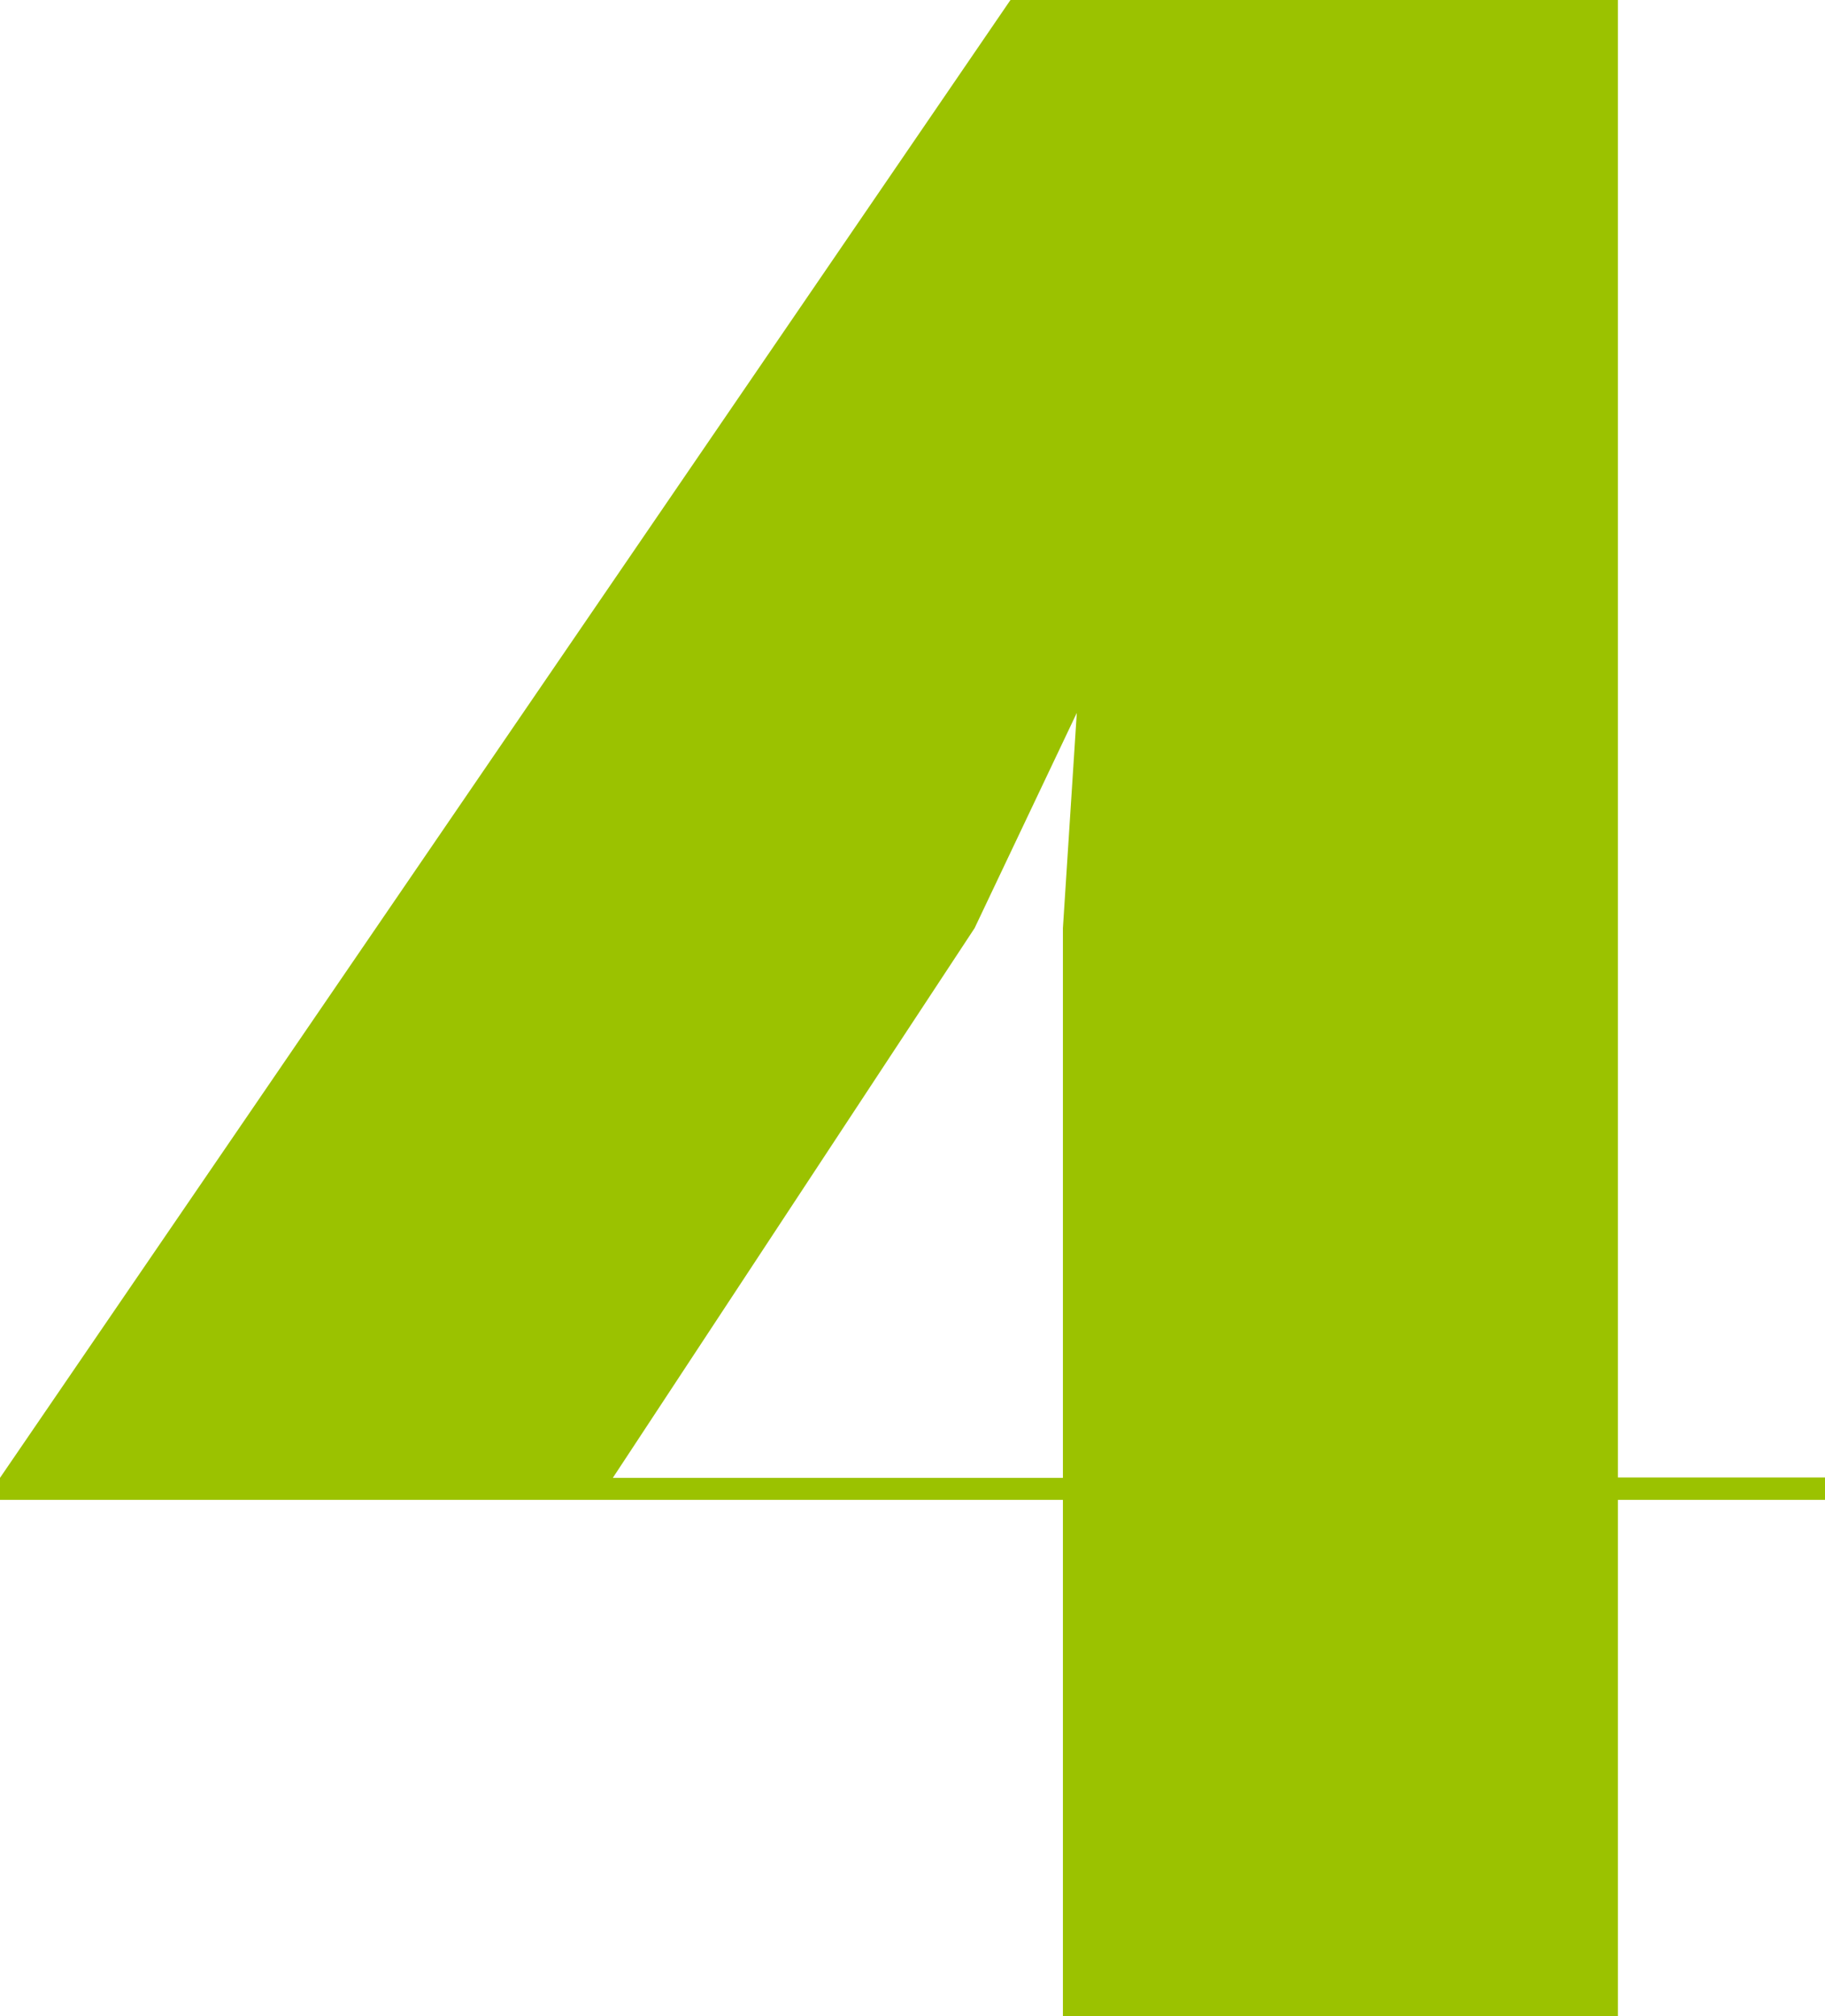
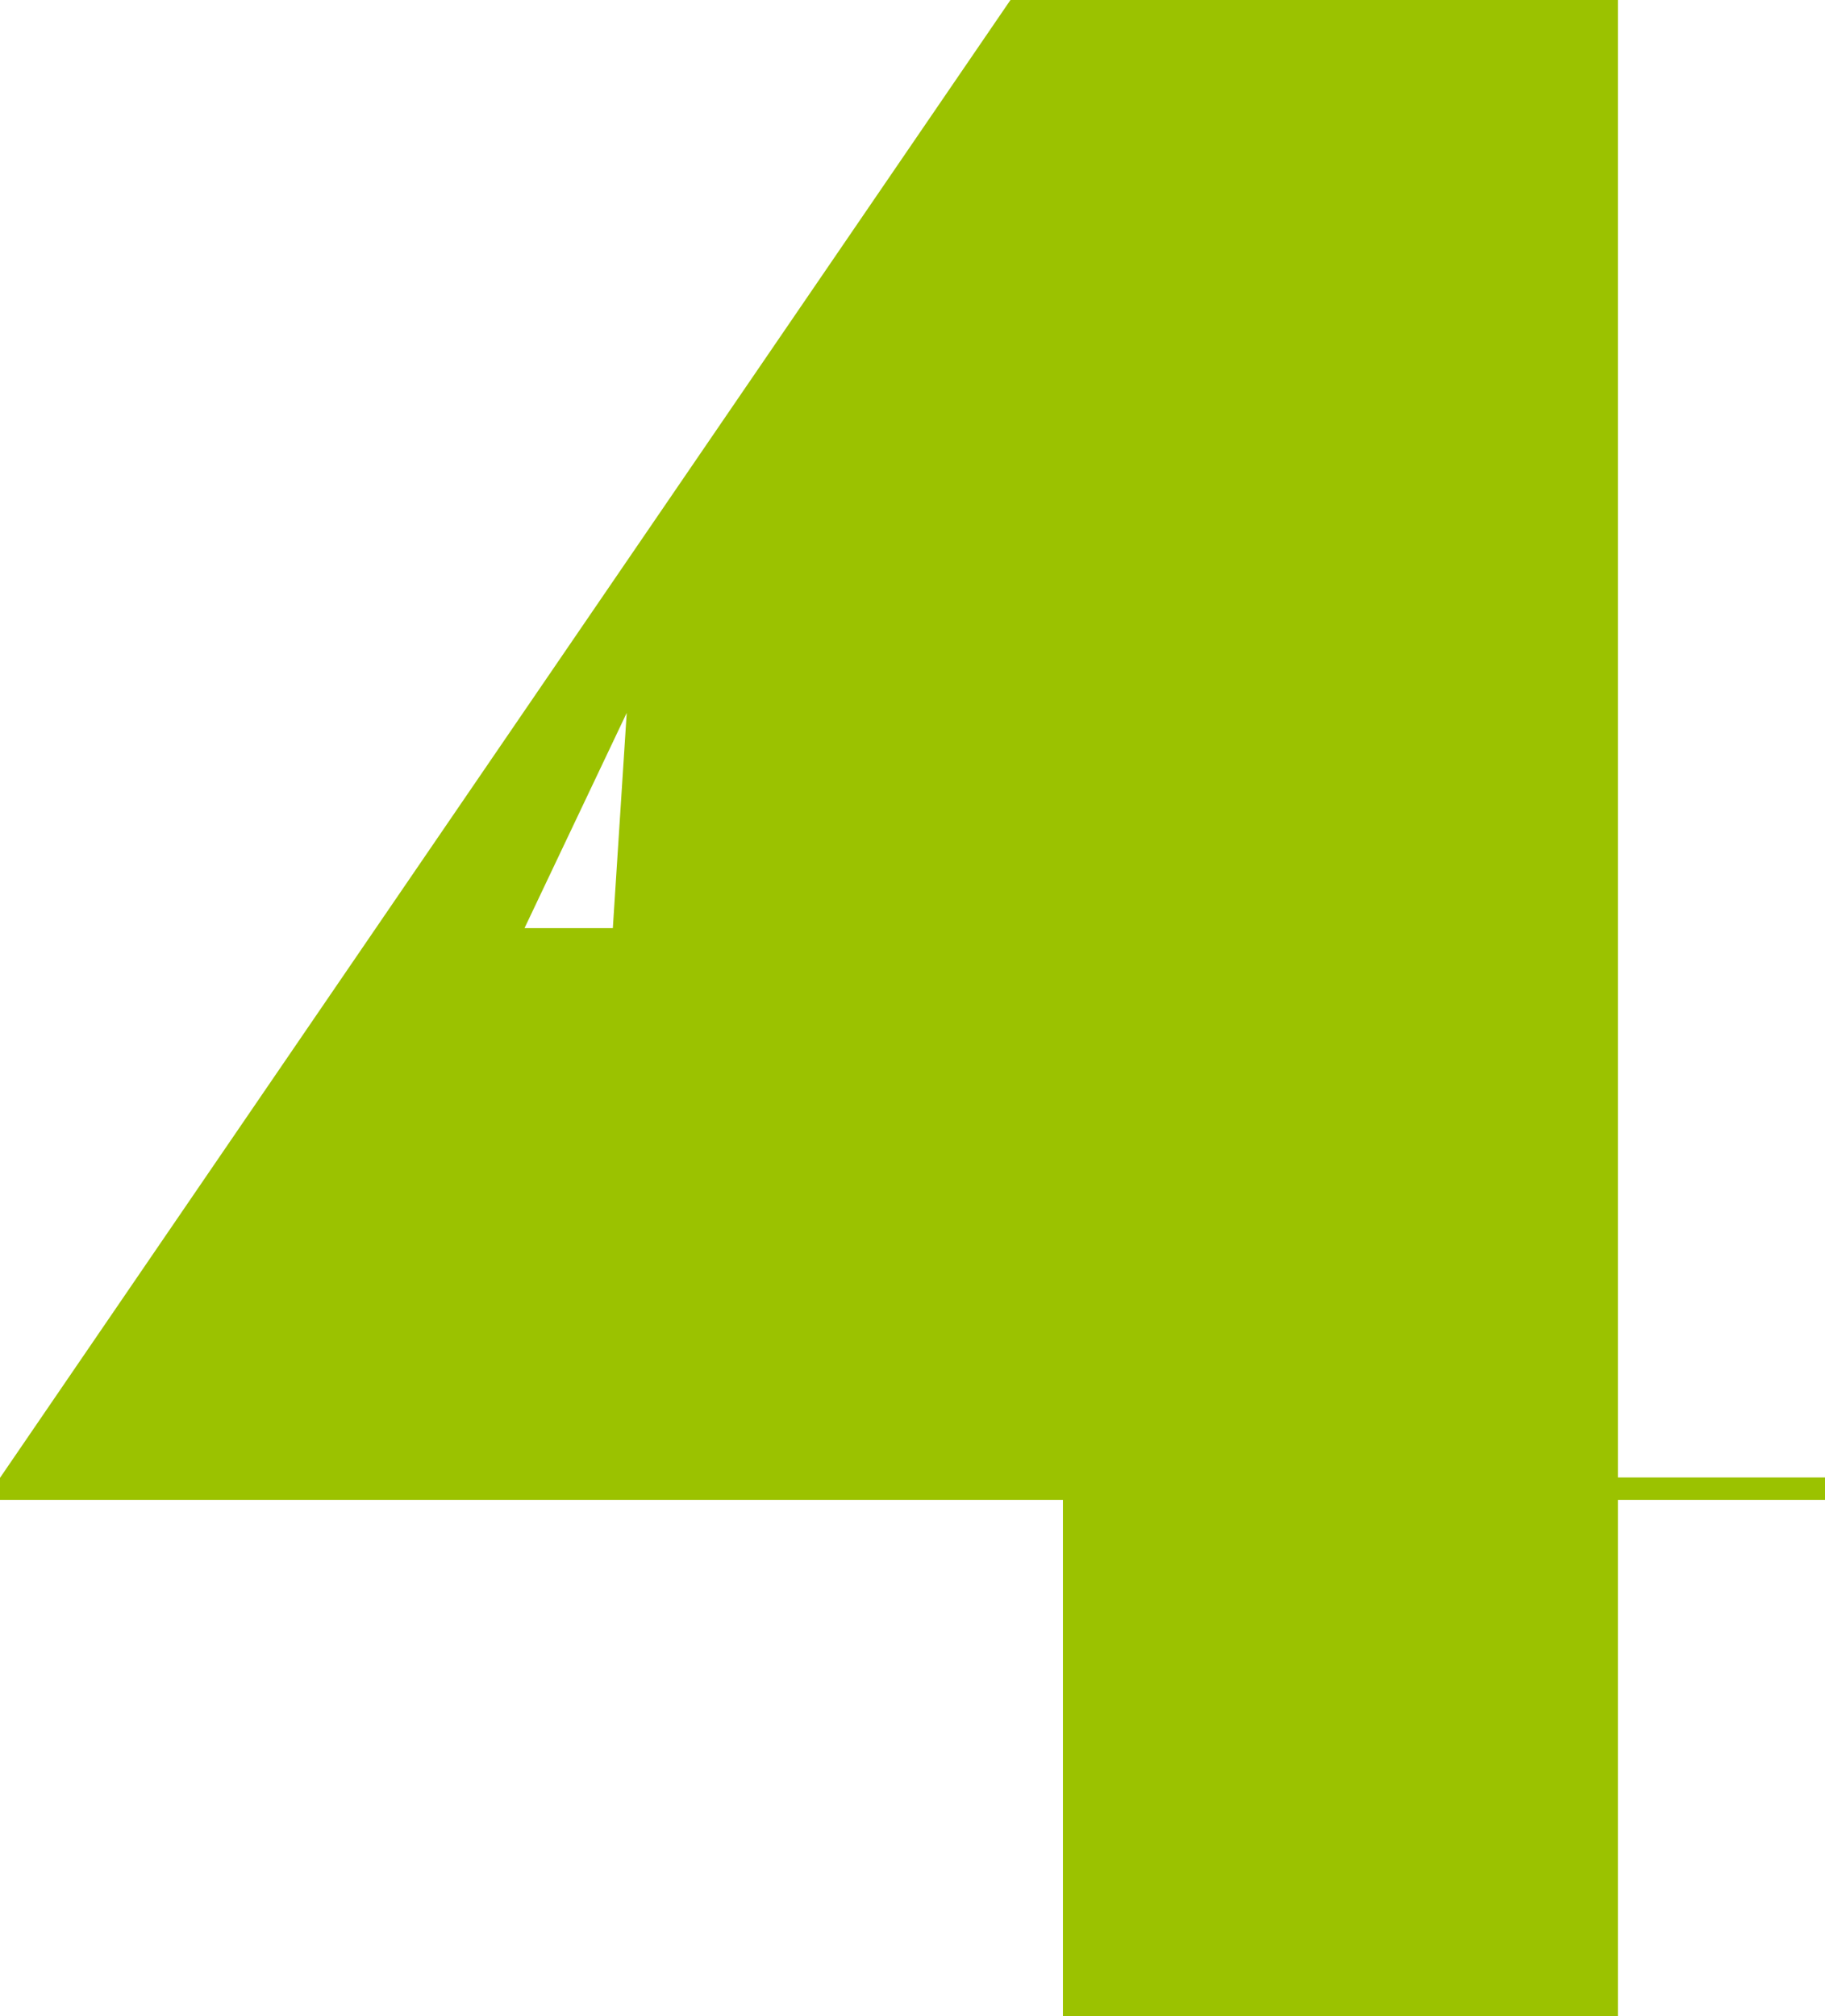
<svg xmlns="http://www.w3.org/2000/svg" id="Calque_2" viewBox="0 0 47.32 52.26">
  <defs>
    <style>.cls-1{fill:#9bc200;}</style>
  </defs>
  <g id="Calque_5">
-     <path class="cls-1" d="m47.32,38.88h-5.37v13.39h-14.39v-13.39H0v-.57L26.2,0h15.75v38.3h5.37v.57Zm-22.05-14.82l-9.38,14.25h11.67v-14.25l.36-5.58-2.65,5.58Z" />
+     <path class="cls-1" d="m47.32,38.88h-5.37v13.39h-14.39v-13.39H0v-.57L26.2,0h15.75v38.3h5.37v.57Zm-22.05-14.82l-9.38,14.25v-14.25l.36-5.58-2.65,5.58Z" />
  </g>
</svg>